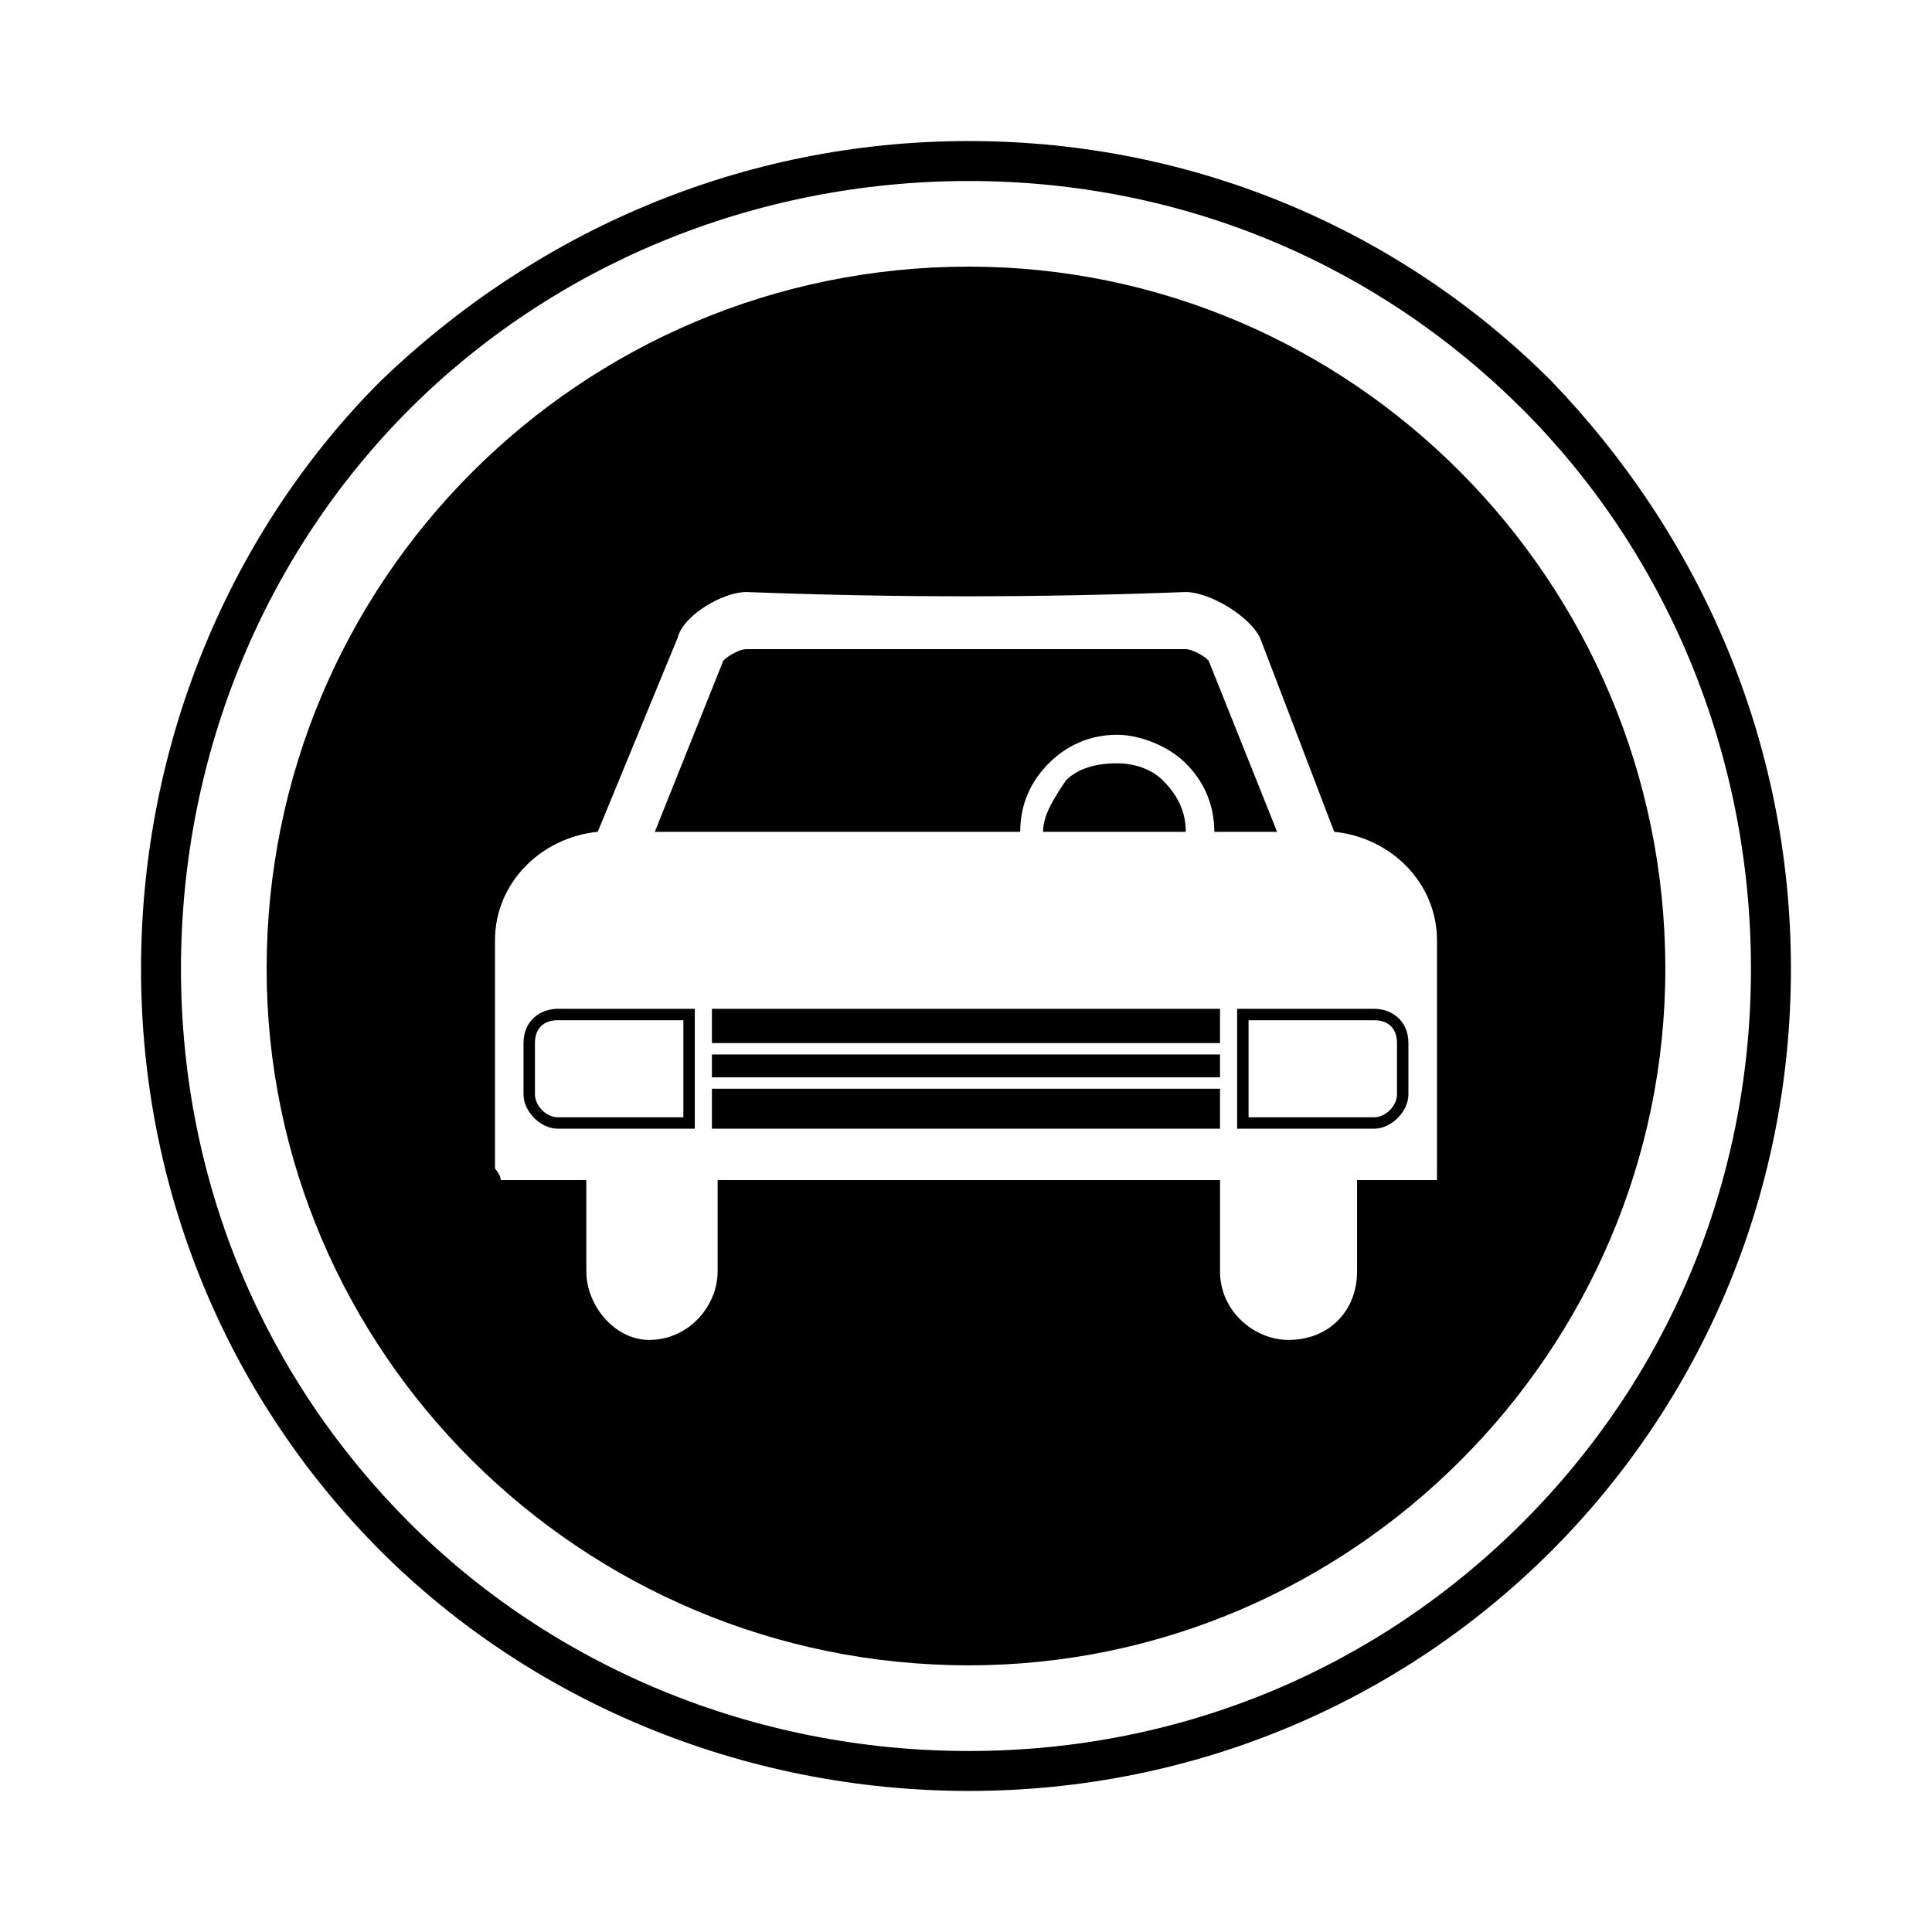
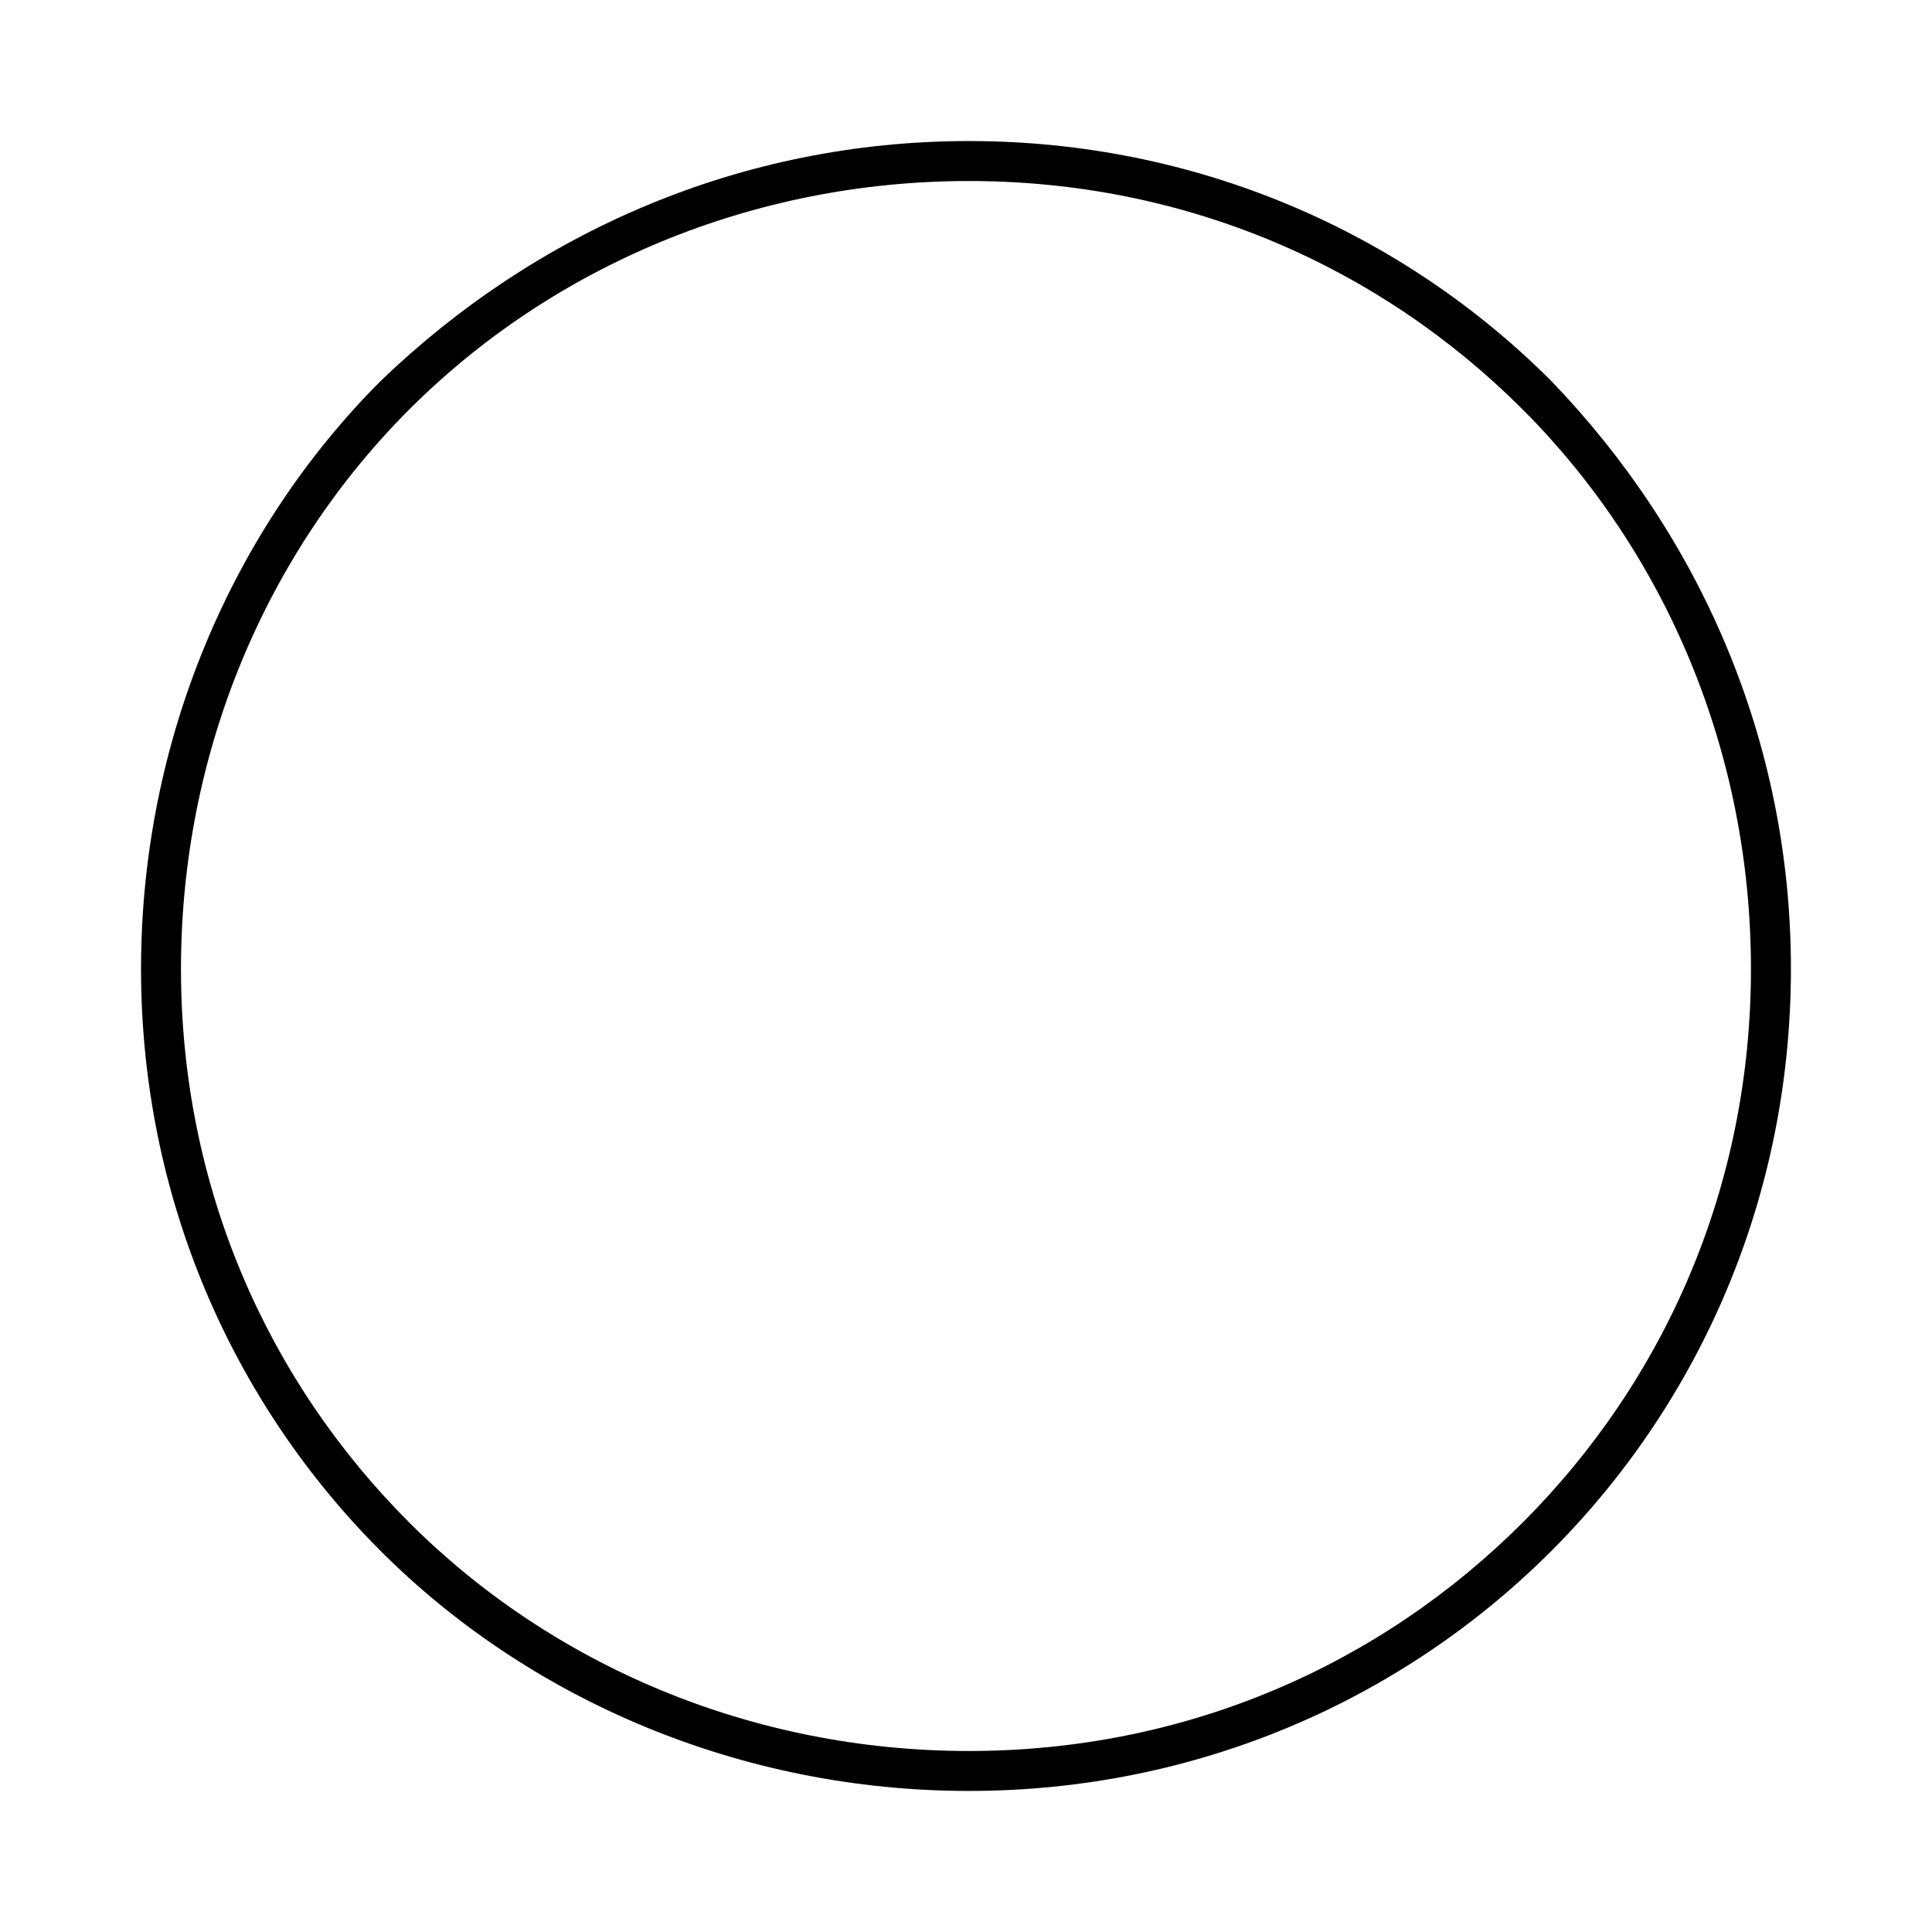
<svg xmlns="http://www.w3.org/2000/svg" fill="#000000" width="800px" height="800px" version="1.1" viewBox="144 144 512 512">
  <g>
    <path d="m400.75 181.38c60.52 0 114.98 24.207 154.32 63.543 39.336 40.848 63.543 95.316 63.543 155.83 0 60.52-24.207 114.98-63.543 154.32-39.336 39.336-93.801 63.543-154.32 63.543-60.52 0-116.5-24.207-155.83-63.543-39.336-39.336-63.543-93.801-63.543-154.32 0-60.52 24.207-116.5 63.543-155.83 40.848-39.336 95.316-63.543 155.83-63.543zm0 10.59c-57.492 0-110.45 22.695-148.27 60.52s-60.52 90.777-60.52 148.27c0 57.492 22.695 108.93 60.52 146.75 37.824 37.824 90.777 60.52 148.27 60.52 57.492 0 108.93-22.695 146.75-60.52 37.824-37.824 60.52-89.262 60.52-146.75 0-57.492-22.695-110.45-60.52-148.27-37.824-37.824-89.262-60.52-146.75-60.52z" />
-     <path d="m400.75 214.66c101.37 0 184.58 83.211 184.58 186.09 0 101.37-83.211 184.58-184.58 184.58-102.88 0-186.09-83.211-186.09-184.58 0-102.88 83.211-186.09 186.09-186.09zm-66.57 242.07v24.207c0 9.078-7.566 18.156-18.156 18.156-9.078 0-16.641-9.078-16.641-18.156v-24.207h-22.695c0-1.512-1.512-3.027-1.512-3.027v-60.52c0-15.129 12.105-27.234 27.234-28.746l21.18-51.441c1.512-6.051 12.105-12.105 18.156-12.105 39.336 1.512 77.16 1.512 116.5 0 6.051 0 16.641 6.051 19.668 12.105l19.668 51.441c15.129 1.512 27.234 13.617 27.234 28.746v60.52 3.027h-21.18v24.207c0 10.59-7.566 18.156-18.156 18.156-9.078 0-18.156-7.566-18.156-18.156v-24.207zm-9.078-16.641v-25.719h-33.285c-3.027 0-6.051 1.512-6.051 6.051v13.617c0 3.027 3.027 6.051 6.051 6.051zm149.78-25.719v25.719h33.285c3.027 0 6.051-3.027 6.051-6.051v-13.617c0-4.539-3.027-6.051-6.051-6.051zm-34.797-75.648c6.051 0 13.617 3.027 18.156 7.566 4.539 4.539 7.566 10.59 7.566 18.156h16.641l-18.156-45.387c-1.512-1.512-4.539-3.027-6.051-3.027h-116.5c-1.512 0-4.539 1.512-6.051 3.027l-18.156 45.387h96.828c0-7.566 3.027-13.617 7.566-18.156 4.539-4.539 10.59-7.566 18.156-7.566zm0 7.566c-6.051 0-10.59 1.512-13.617 4.539-3.027 4.539-6.051 9.078-6.051 13.617h37.824c0-4.539-1.512-9.078-6.051-13.617-3.027-3.027-7.566-4.539-12.105-4.539zm-107.42 65.055h134.65v9.078h-134.65zm134.65 12.105v6.051h-134.65v-6.051zm0 9.078v10.59h-134.65v-10.59zm4.539-21.18h36.312c4.539 0 9.078 3.027 9.078 9.078v13.617c0 4.539-4.539 9.078-9.078 9.078h-36.312zm-180.04 0h36.312v31.773h-36.312c-4.539 0-9.078-4.539-9.078-9.078v-13.617c0-6.051 4.539-9.078 9.078-9.078z" fill-rule="evenodd" />
  </g>
</svg>